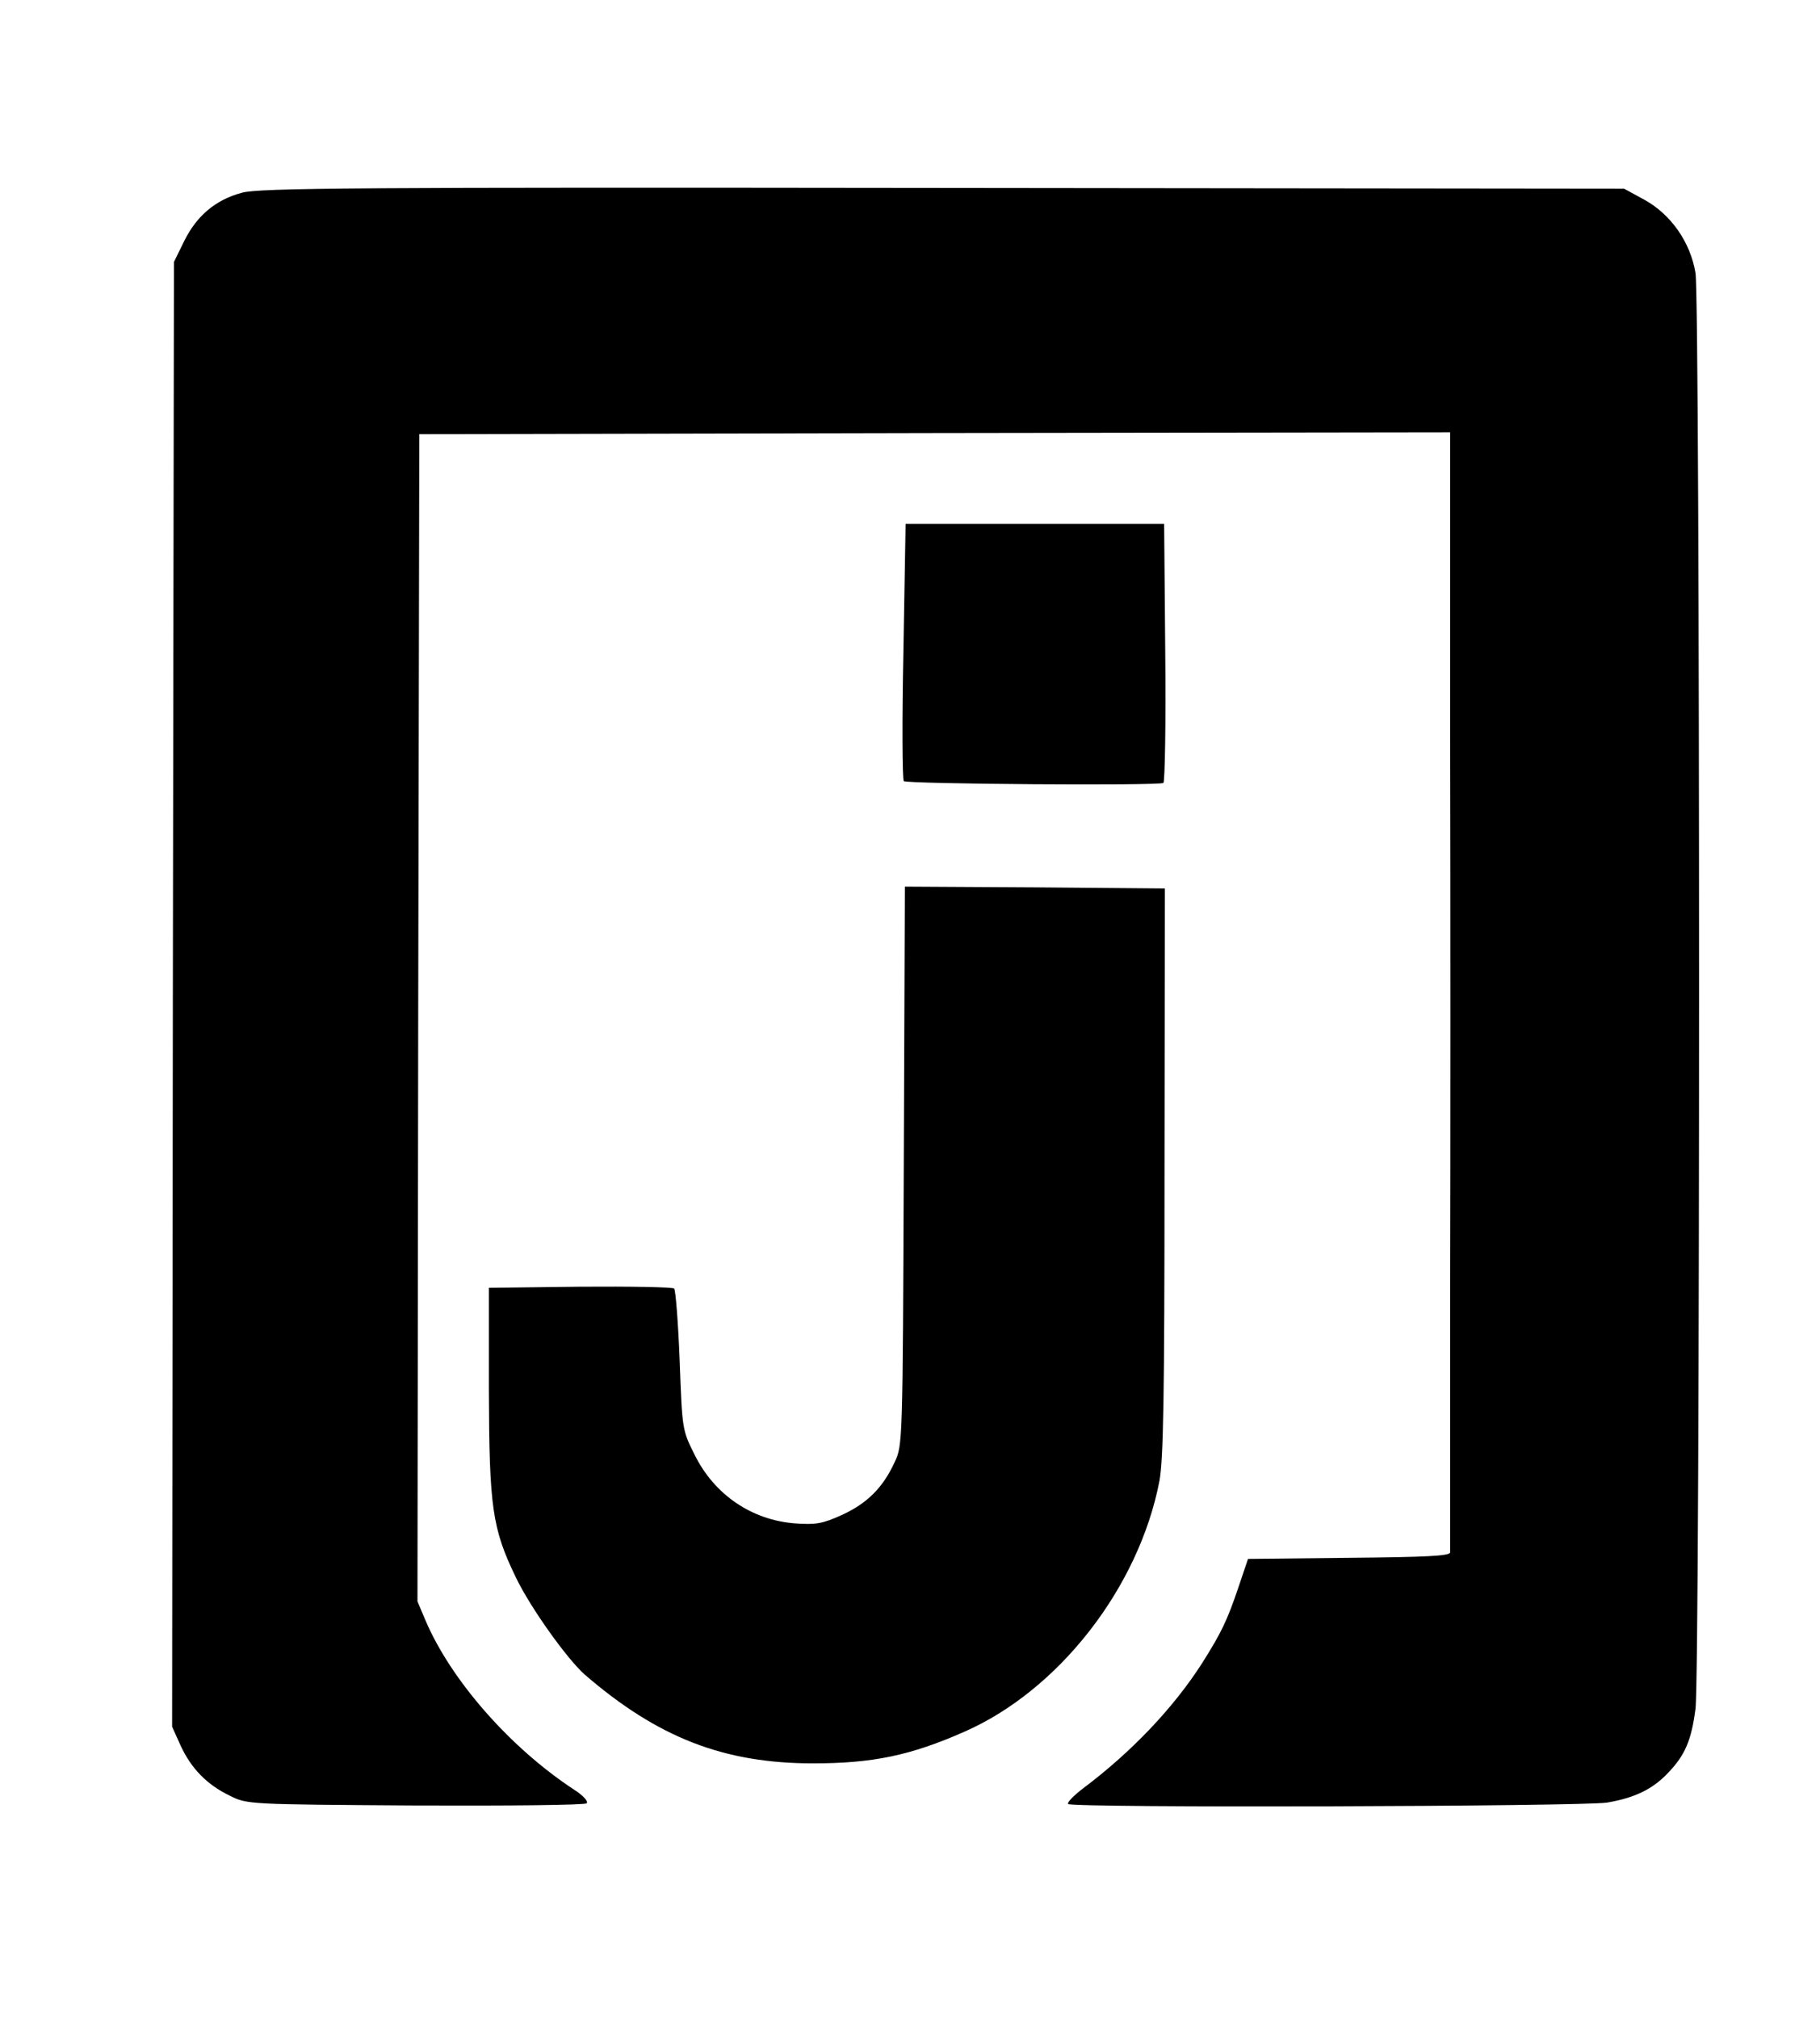
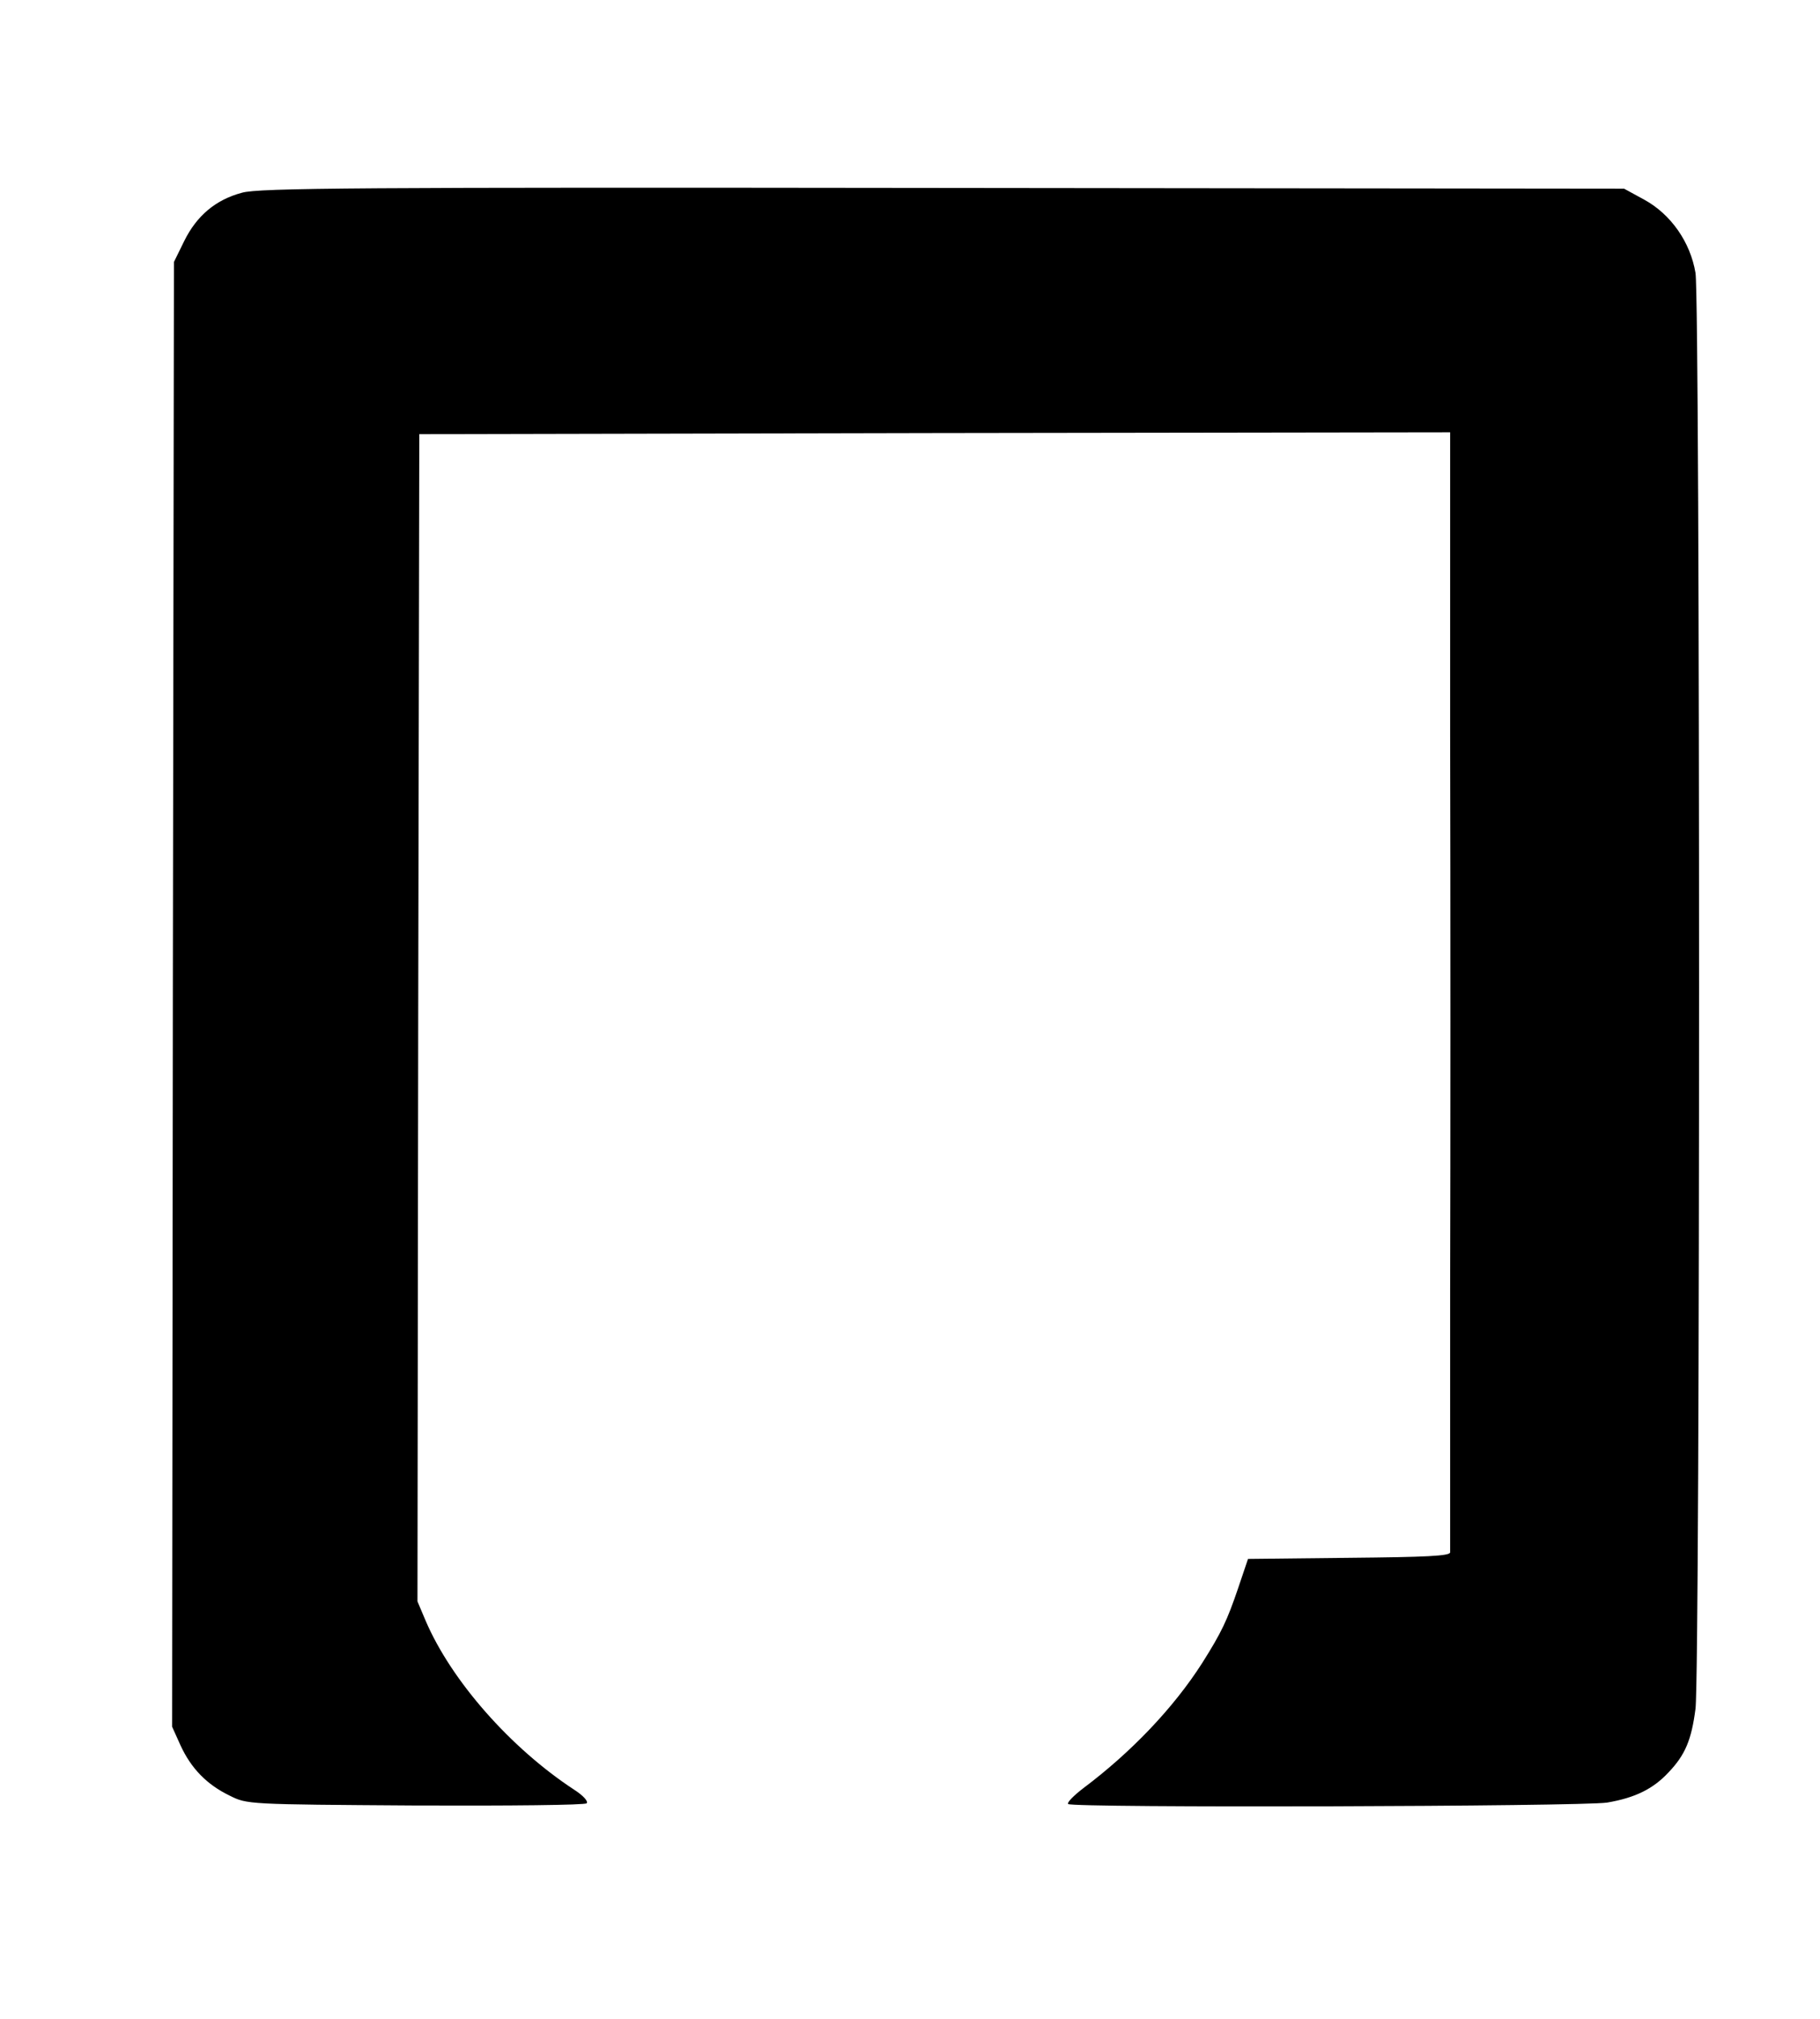
<svg xmlns="http://www.w3.org/2000/svg" version="1.0" width="497pt" height="551pt" viewBox="0 0 497 551" preserveAspectRatio="xMidYMid meet" style="filter: invert(77%) sepia(95%) saturate(1745%) hue-rotate(306deg) brightness(89%) contrast(95%);">
  <g transform="translate(0,551) scale(0.1,-0.1)" fill="#000000" stroke="none">
    <path d="M661 4984 c-72 -19 -124 -63 -158 -132 l-28 -57 -3 -1999 -2 -1999 23 -51 c29 -63 72 -107 134 -137 48 -24 48 -24 507 -27 255 -1 463 1 468 6 5 5 -9 21 -34 37 -174 114 -336 298 -406 462 l-22 52 2 1593 3 1593 1408 3 1407 2 0 -822 c1 -453 1 -1138 0 -1523 0 -385 0 -706 0 -712 0 -10 -65 -13 -276 -15 l-276 -3 -27 -80 c-30 -88 -45 -120 -98 -204 -78 -122 -193 -243 -325 -342 -26 -20 -45 -39 -41 -43 11 -11 1402 -7 1472 4 76 13 125 37 167 82 46 48 63 89 74 174 13 104 13 3839 0 3919 -14 84 -67 160 -140 200 l-55 30 -1860 2 c-1599 2 -1868 0 -1914 -13z" />
-     <path d="M2467 3733 c-4 -191 -3 -351 1 -355 8 -8 696 -13 709 -5 4 3 7 163 5 356 l-3 351 -353 0 -353 0 -6 -347z" />
-     <path d="M2468 2328 c-3 -757 -3 -763 -25 -809 -32 -70 -76 -113 -144 -144 -53 -24 -71 -27 -128 -23 -118 9 -220 78 -274 187 -34 68 -34 68 -41 257 -4 104 -11 192 -15 197 -4 4 -120 6 -257 5 l-249 -3 0 -280 c1 -319 9 -377 74 -511 40 -83 139 -221 187 -264 200 -173 381 -243 624 -243 162 0 266 21 415 87 258 114 475 394 531 683 11 58 14 229 14 845 l1 773 -355 3 -355 2 -3 -762z" />
  </g>
</svg>